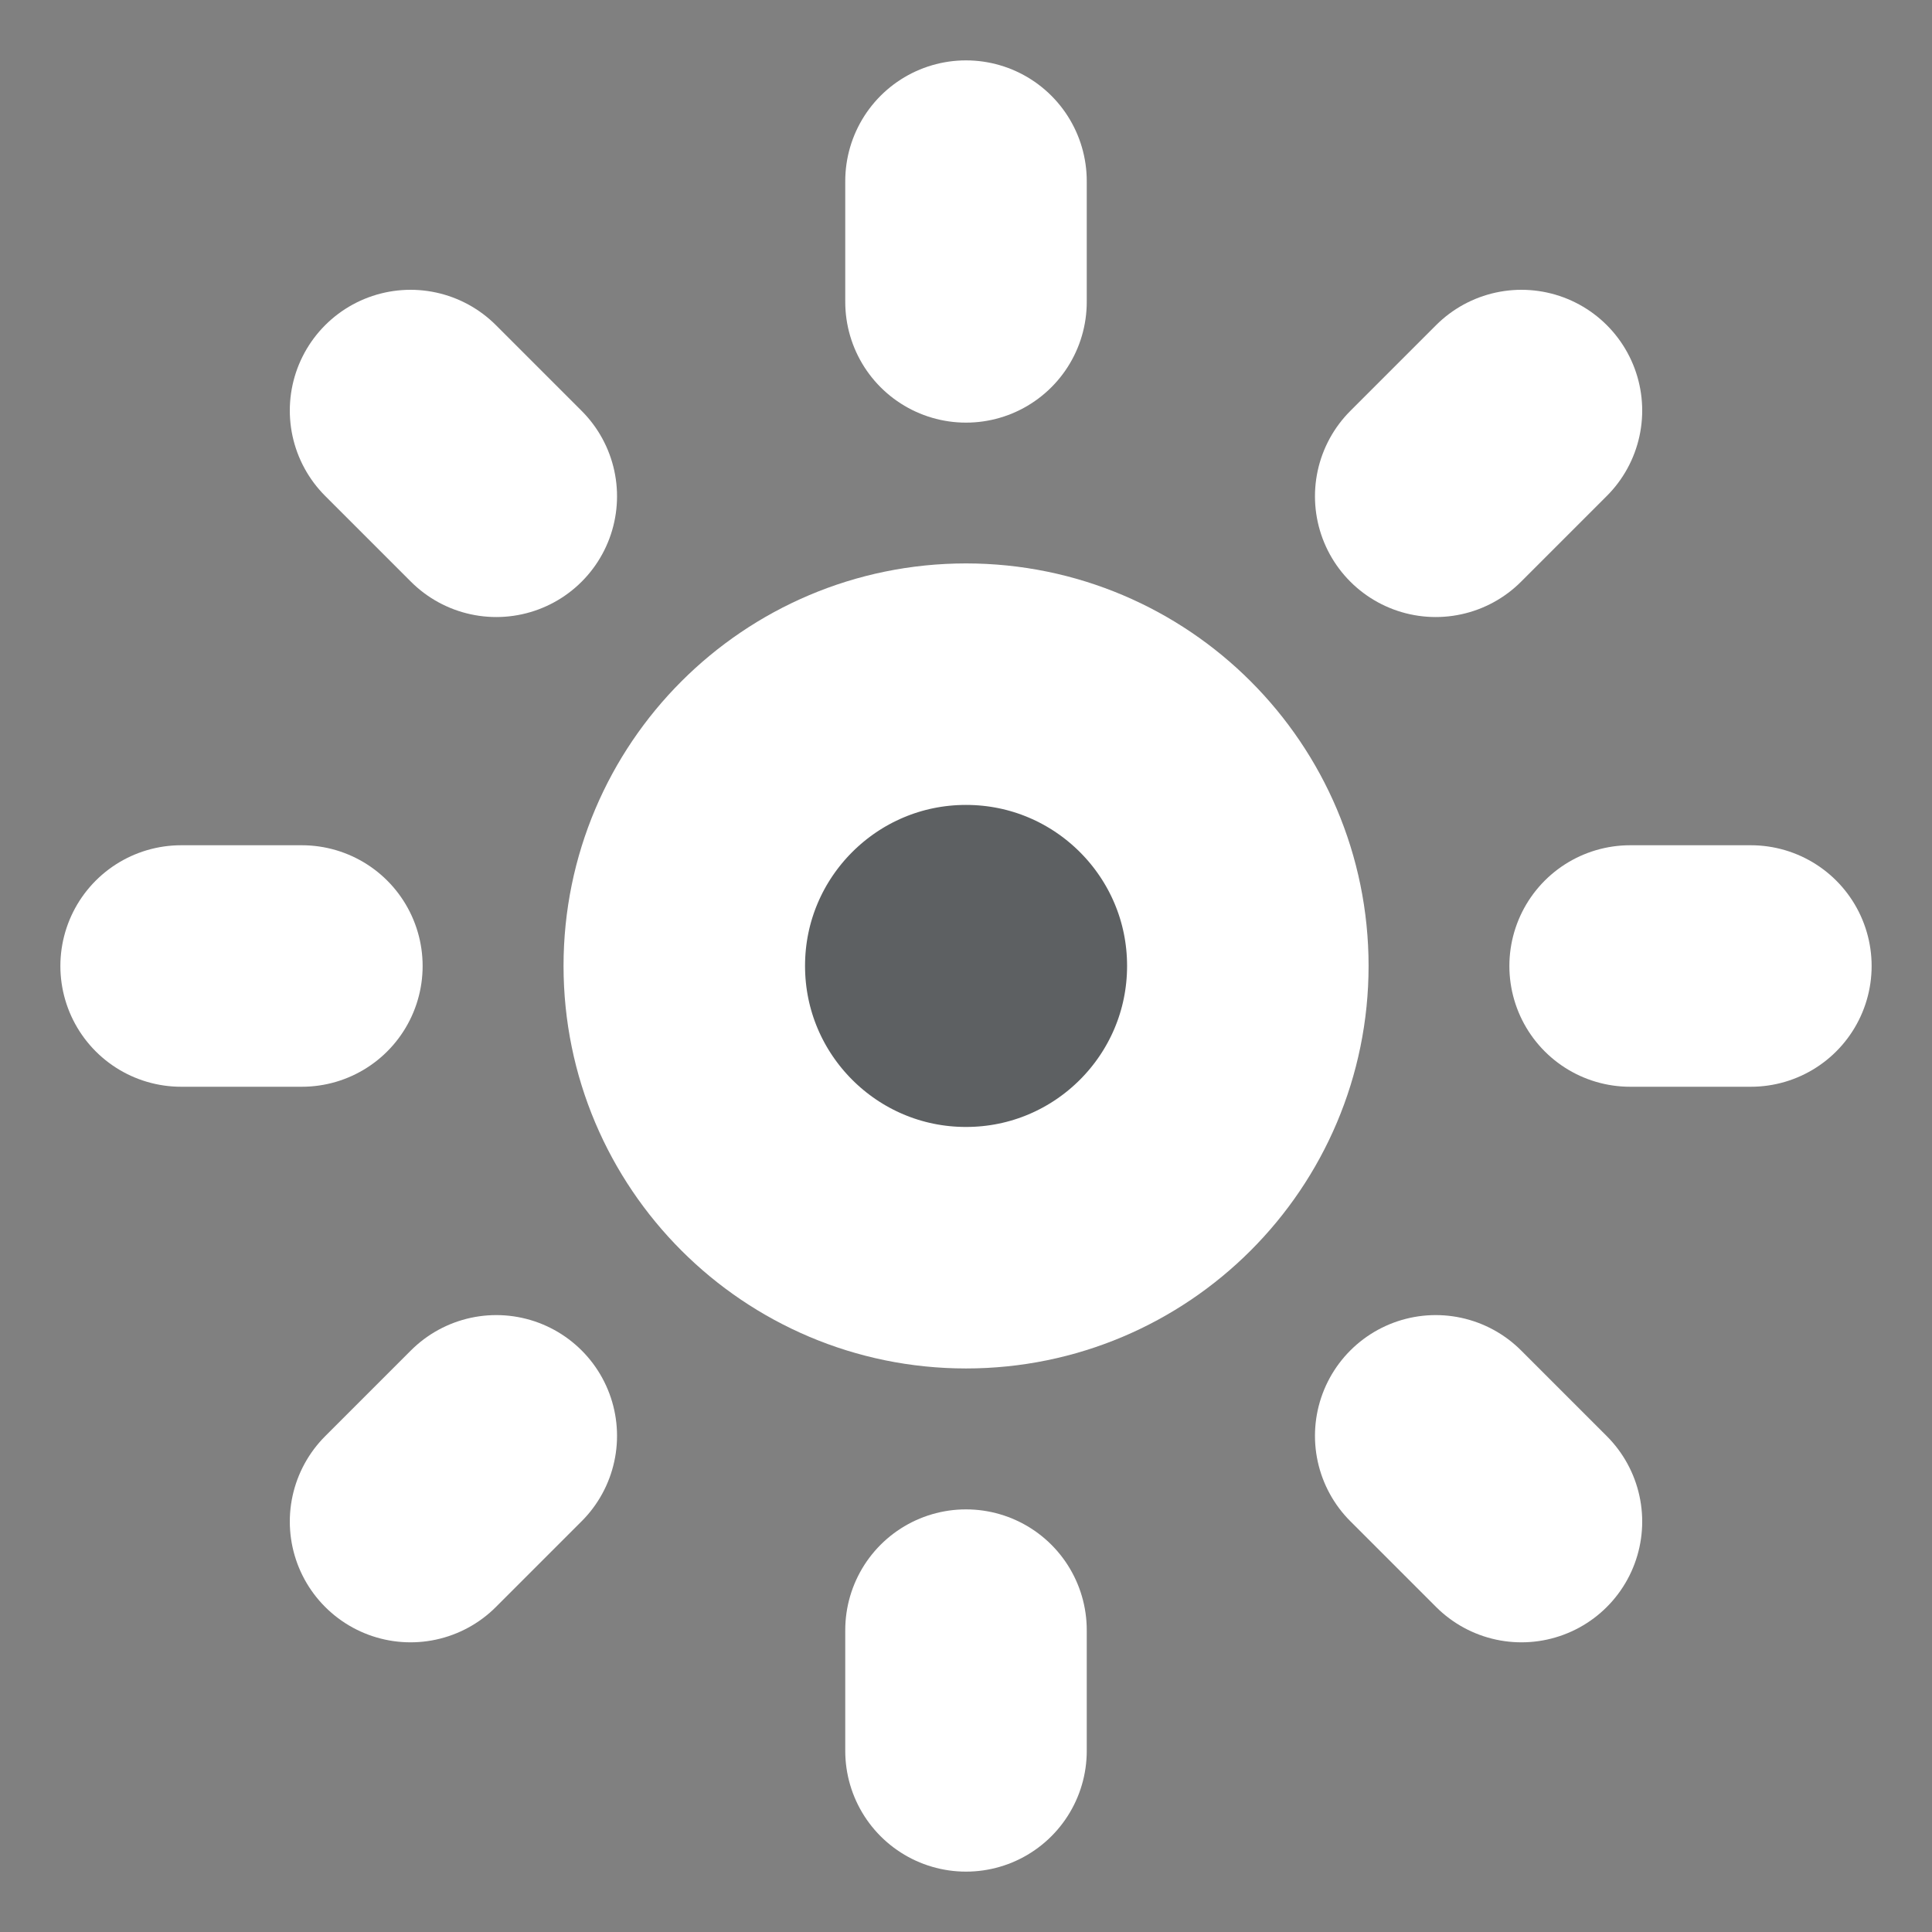
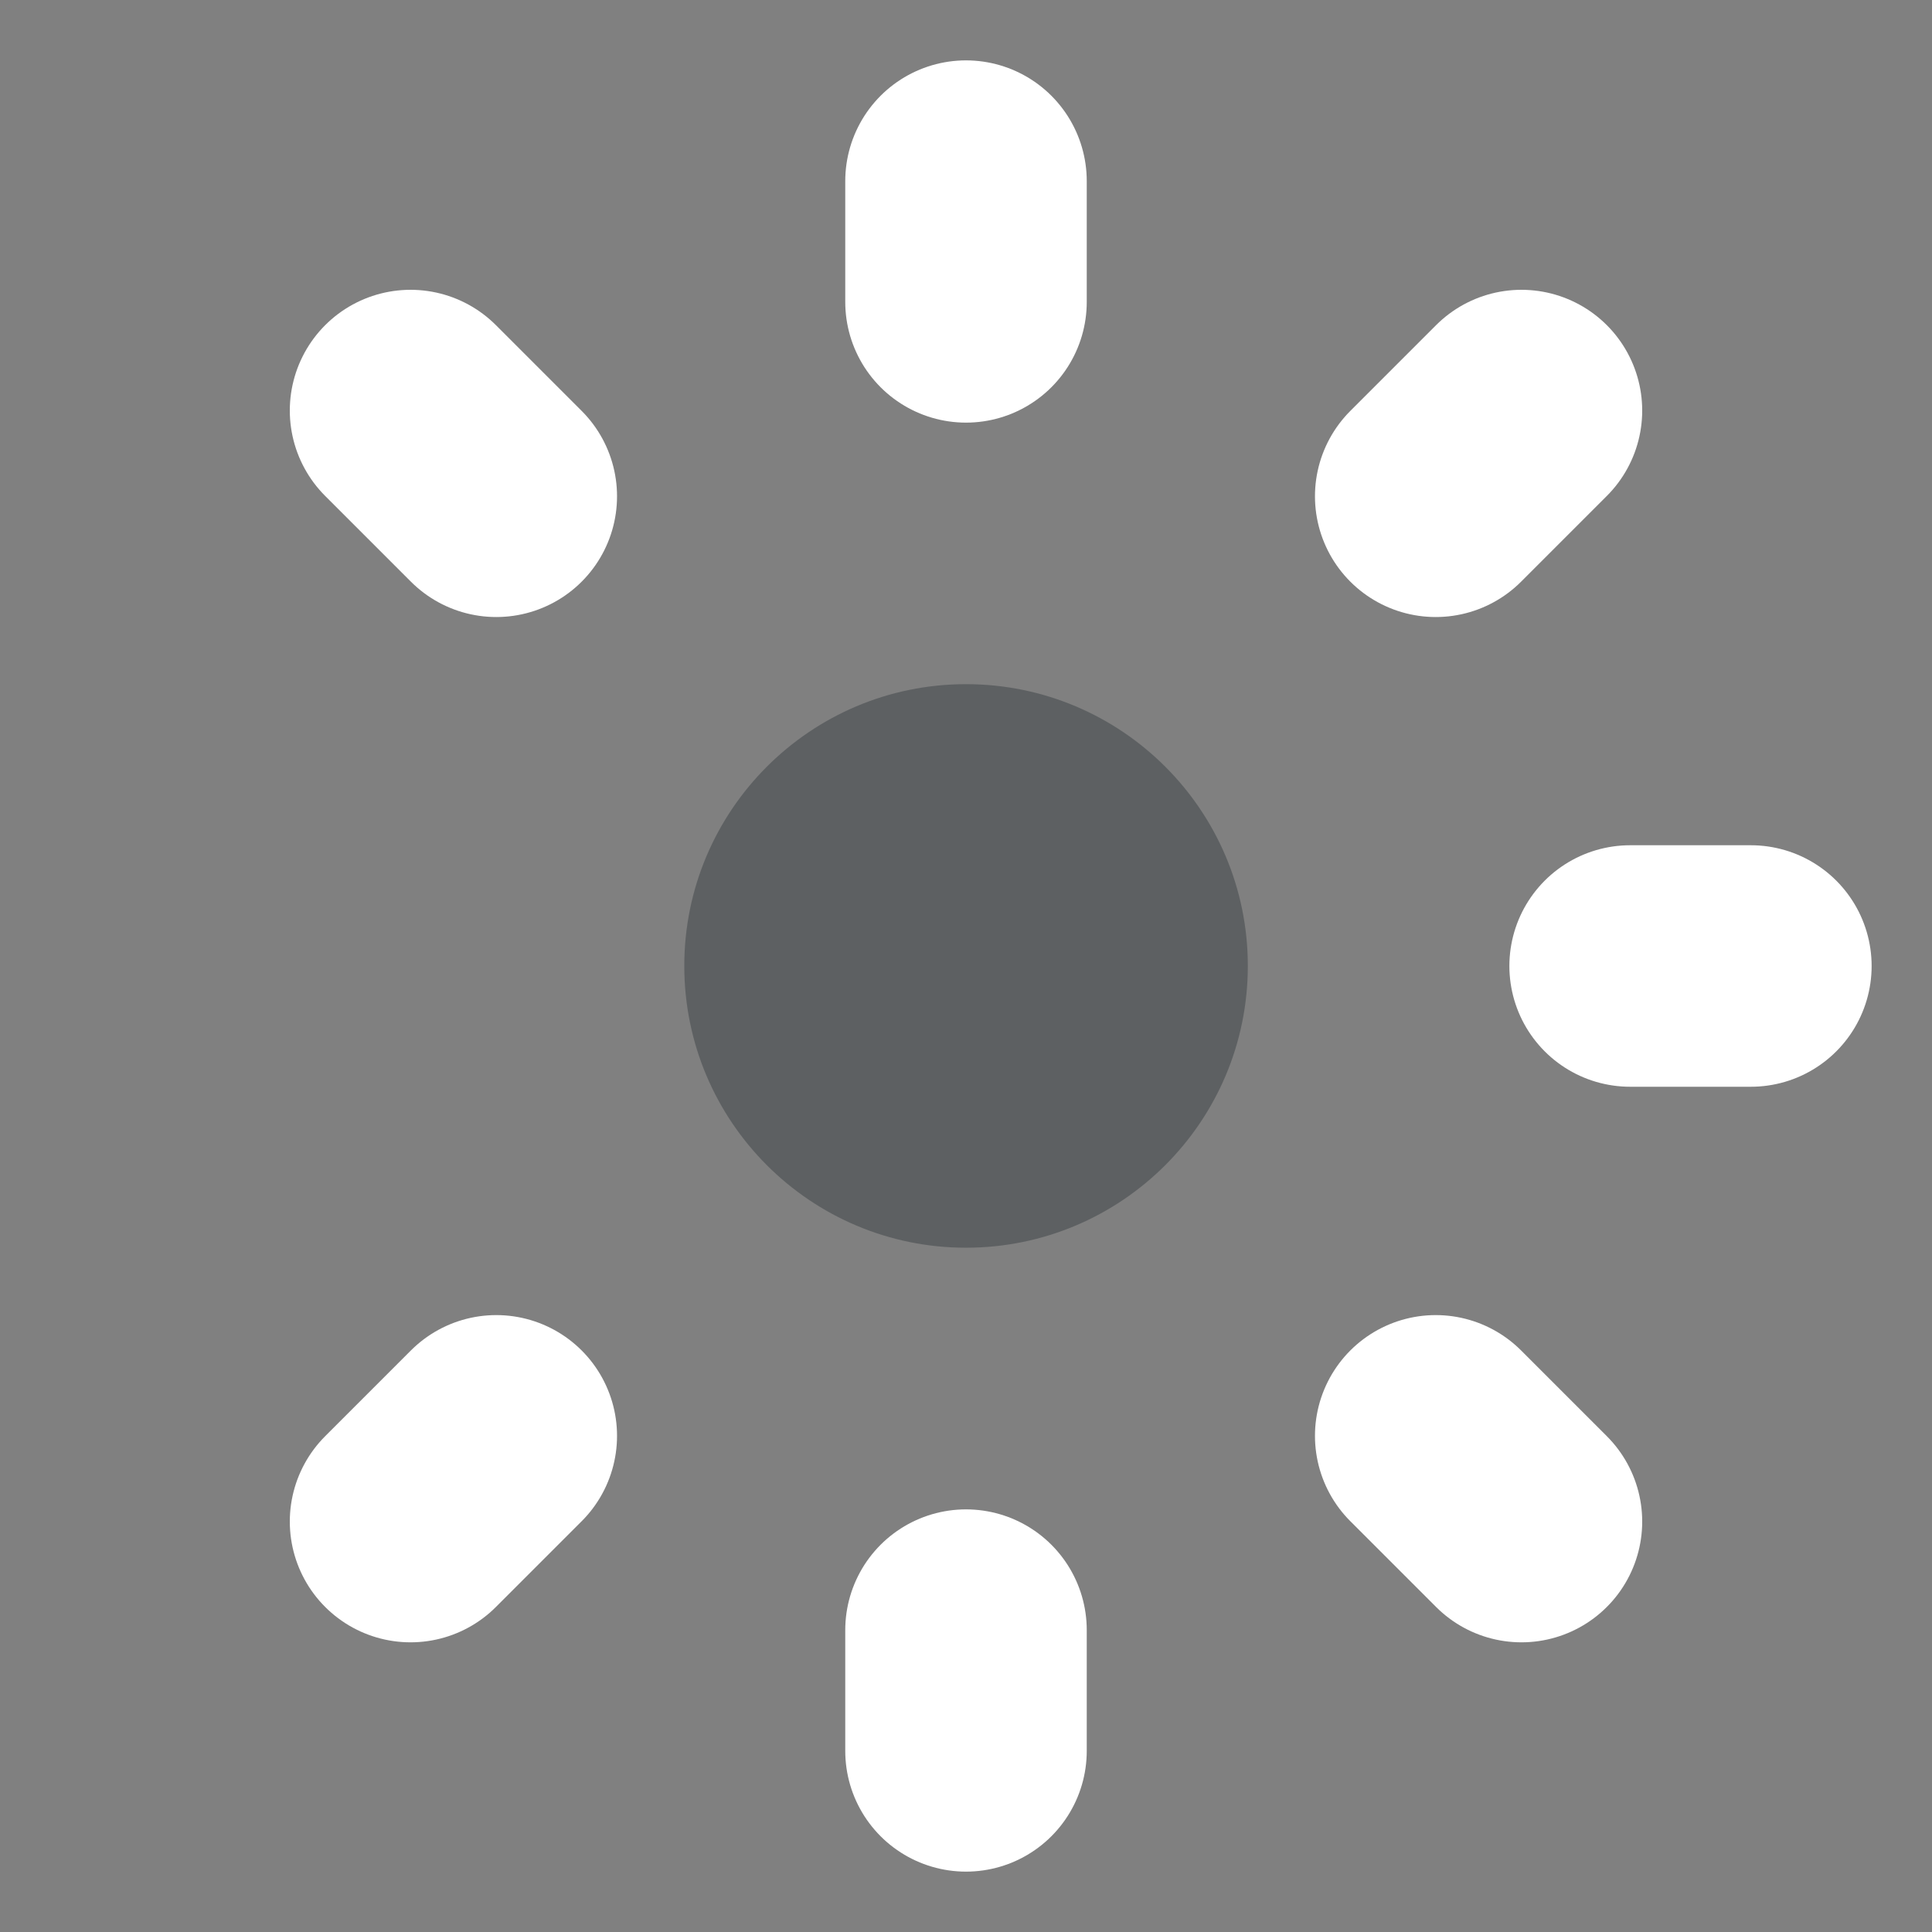
<svg xmlns="http://www.w3.org/2000/svg" width="16" height="16" viewBox="0 0 16 16" fill="none">
  <rect x="0" y="0" width="16" height="16" fill="#808080" stroke="none" />
-   <path d="M8 10.333C9.289 10.333 10.334 9.288 10.334 7.999C10.334 6.711 9.289 5.666 8 5.666C6.712 5.666 5.667 6.711 5.667 7.999C5.667 9.288 6.712 10.333 8 10.333Z" fill="#030E16" fill-opacity="0.27" />
-   <path d="M8 10.333C9.289 10.333 10.334 9.288 10.334 7.999C10.334 6.711 9.289 5.666 8 5.666C6.712 5.666 5.667 6.711 5.667 7.999C5.667 9.288 6.712 10.333 8 10.333Z" stroke="white" stroke-width="2" stroke-linecap="round" stroke-linejoin="round" />
+   <path d="M8 10.333C9.289 10.333 10.334 9.288 10.334 7.999C10.334 6.711 9.289 5.666 8 5.666C6.712 5.666 5.667 6.711 5.667 7.999C5.667 9.288 6.712 10.333 8 10.333" fill="#030E16" fill-opacity="0.27" />
  <path d="M8 1.5V2.5" stroke="white" stroke-width="2" stroke-linecap="round" stroke-linejoin="round" />
  <path d="M8 13.5V14.5" stroke="white" stroke-width="2" stroke-linecap="round" stroke-linejoin="round" />
  <path d="M14.5 8H13.5" stroke="white" stroke-width="2" stroke-linecap="round" stroke-linejoin="round" />
-   <path d="M2.5 8H1.5" stroke="white" stroke-width="2" stroke-linecap="round" stroke-linejoin="round" />
  <path d="M12.6 3.4L11.89 4.11" stroke="white" stroke-width="2" stroke-linecap="round" stroke-linejoin="round" />
  <path d="M4.11 11.891L3.4 12.601" stroke="white" stroke-width="2" stroke-linecap="round" stroke-linejoin="round" />
  <path d="M12.6 12.601L11.89 11.891" stroke="white" stroke-width="2" stroke-linecap="round" stroke-linejoin="round" />
  <path d="M4.11 4.11L3.4 3.4" stroke="white" stroke-width="2" stroke-linecap="round" stroke-linejoin="round" />
</svg>